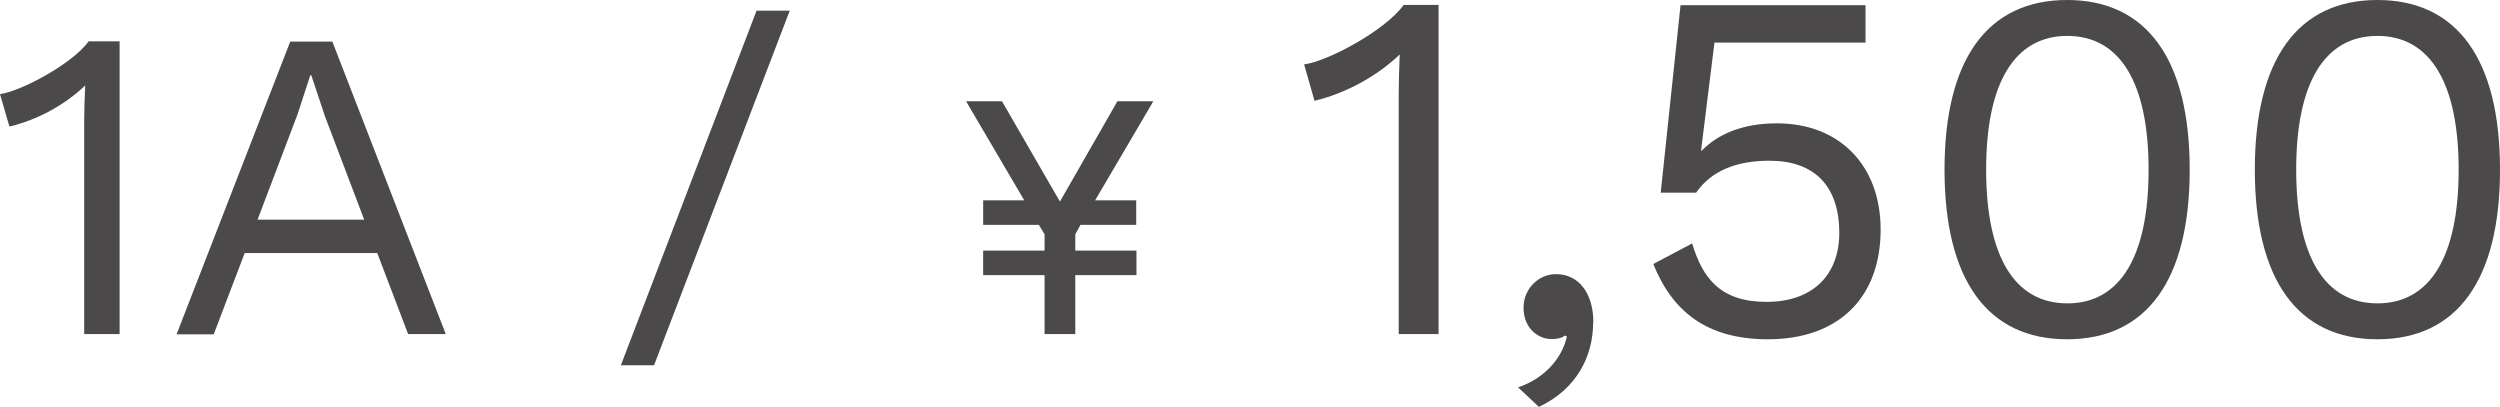
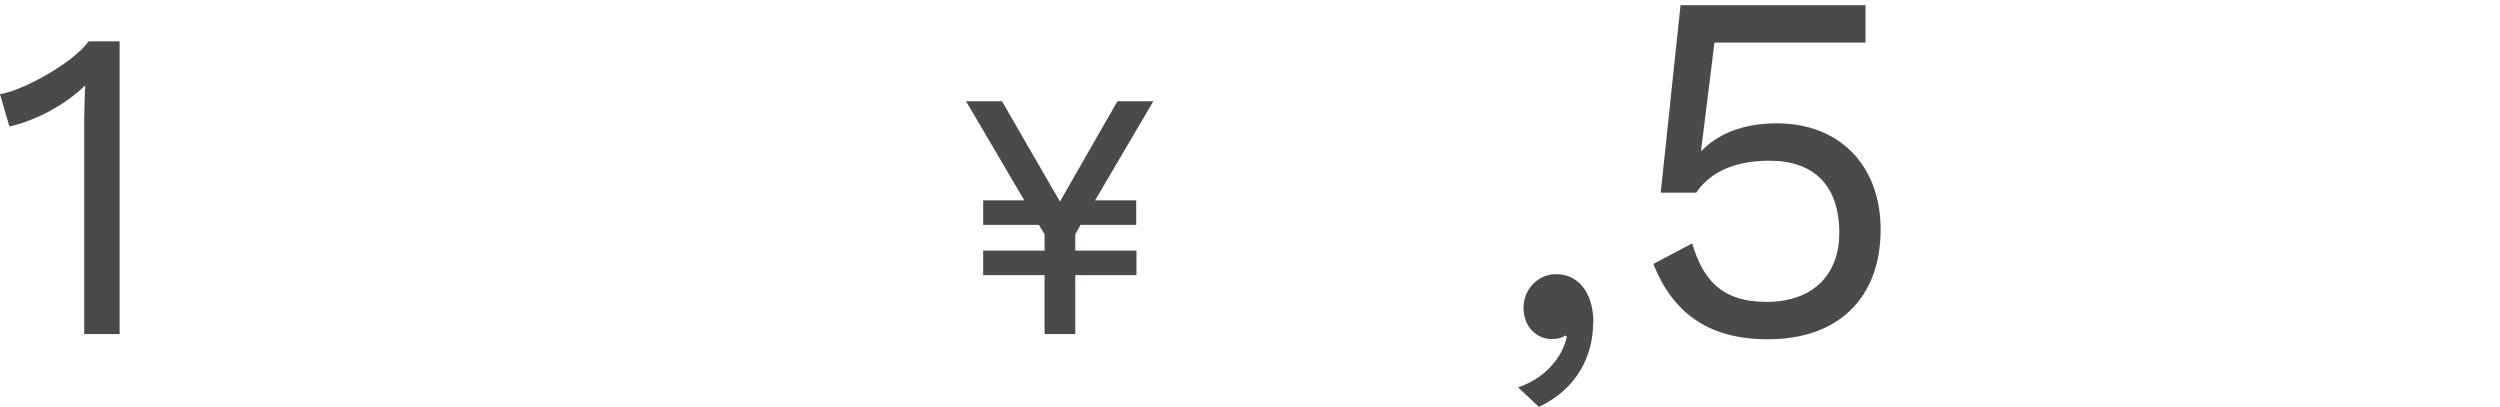
<svg xmlns="http://www.w3.org/2000/svg" id="_レイヤー_2" data-name="レイヤー 2" viewBox="0 0 100.95 16.44">
  <defs>
    <style>
      .cls-1 {
        fill: #4b4949;
      }
    </style>
  </defs>
  <g id="_デザイン" data-name="デザイン">
    <g>
      <g>
-         <path class="cls-1" d="M58.09.2v13.29h-1.61V3.75c0-.44.02-.99.04-1.55-.93.89-2.19,1.57-3.44,1.87l-.42-1.47c.95-.12,3.28-1.37,4.02-2.4h1.41Z" />
        <path class="cls-1" d="M64.33,13.03c0,1.35-.66,2.68-2.19,3.4l-.84-.79c1.09-.36,1.79-1.21,1.97-2.05l-.08-.04c-.1.08-.24.14-.56.14-.48,0-1.11-.4-1.11-1.27,0-.73.58-1.35,1.31-1.35.95,0,1.51.81,1.51,1.95Z" />
        <path class="cls-1" d="M75.94,9.27c0,2.76-1.71,4.43-4.55,4.43-2.48,0-3.86-1.13-4.63-3.04l1.57-.83c.42,1.41,1.15,2.36,3,2.36s2.96-1.07,2.94-2.84c-.02-1.87-1.03-2.86-2.82-2.86-1.29,0-2.33.38-2.96,1.29h-1.43l.8-7.57h7.47v1.51h-6.1l-.52,4.19-.02.18h.02c.64-.66,1.63-1.11,3.04-1.11,2.54,0,4.19,1.71,4.19,4.29Z" />
-         <path class="cls-1" d="M78.52,6.85c0-4.45,1.73-6.85,4.95-6.85s4.95,2.4,4.95,6.85-1.73,6.85-4.95,6.85-4.95-2.4-4.95-6.85ZM86.76,6.85c0-3.5-1.15-5.4-3.28-5.4s-3.28,1.89-3.28,5.4,1.15,5.4,3.28,5.4,3.28-1.89,3.28-5.4Z" />
-         <path class="cls-1" d="M91.05,6.85c0-4.45,1.73-6.85,4.95-6.85s4.95,2.4,4.95,6.85-1.73,6.85-4.95,6.85-4.95-2.4-4.95-6.85ZM99.28,6.85c0-3.5-1.15-5.4-3.28-5.4s-3.28,1.89-3.28,5.4,1.15,5.4,3.28,5.4,3.28-1.89,3.28-5.4Z" />
      </g>
      <path class="cls-1" d="M42.18,13.49v-2.38h-2.48v-.99h2.48v-.66l-.23-.38h-2.25v-.99h1.66l-2.35-4h1.45l2.34,4.05,2.32-4.05h1.45l-2.35,4h1.66v.99h-2.25l-.21.38v.66h2.47v.99h-2.47v2.38h-1.23Z" />
      <g>
        <path class="cls-1" d="M4.83,1.68v11.81h-1.43V4.83c0-.39.02-.88.04-1.38-.82.79-1.95,1.4-3.06,1.66l-.38-1.31c.84-.11,2.92-1.22,3.58-2.13h1.25Z" />
-         <path class="cls-1" d="M15.23,10.22h-5.35l-1.25,3.28h-1.5L11.72,1.68h1.7l4.58,11.81h-1.52l-1.25-3.28ZM14.71,8.88l-1.59-4.19-.55-1.65h-.04l-.52,1.59-1.61,4.24h4.31Z" />
-         <path class="cls-1" d="M26.41,14.75h-1.34L30.55.43h1.34l-5.48,14.32Z" />
      </g>
    </g>
  </g>
</svg>